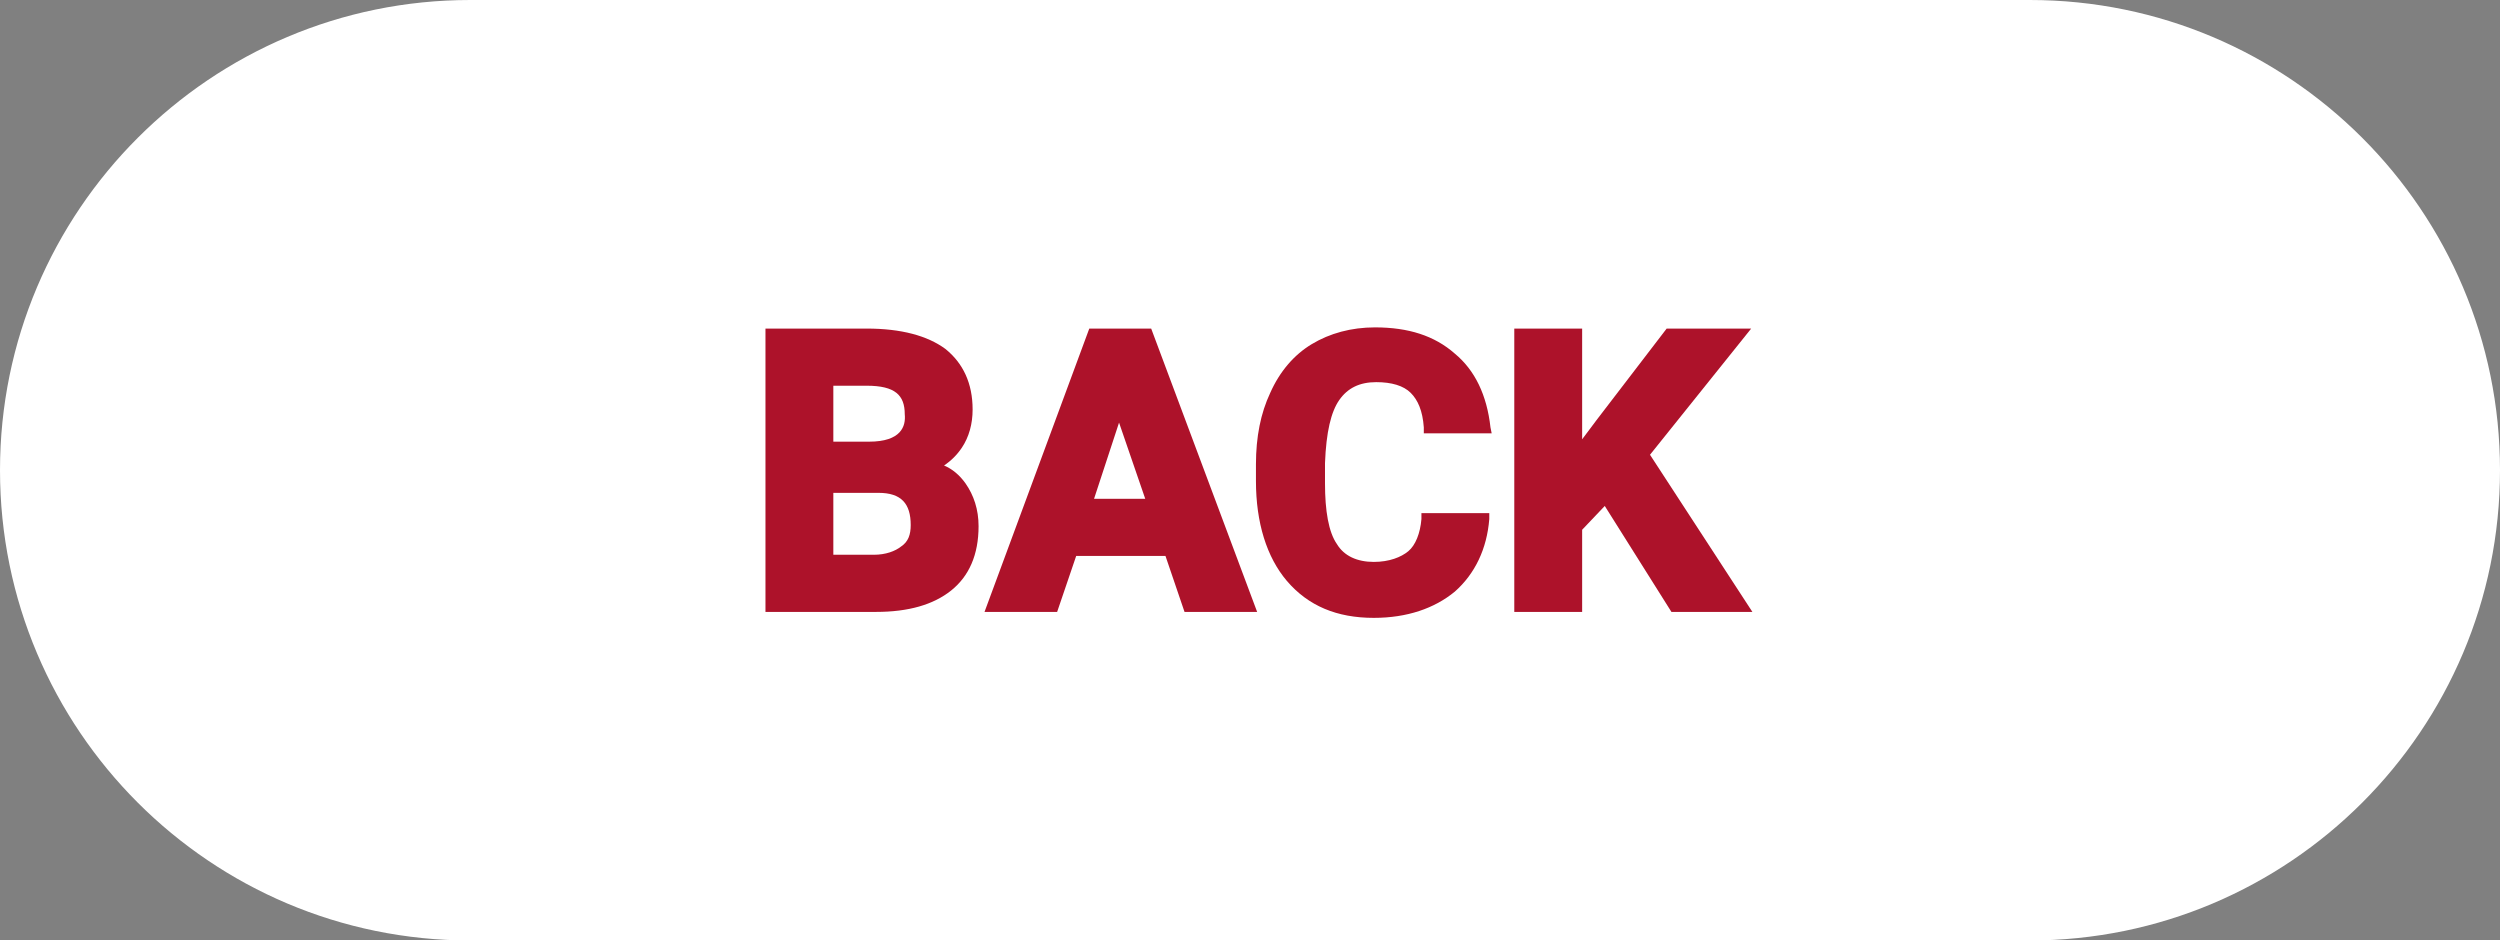
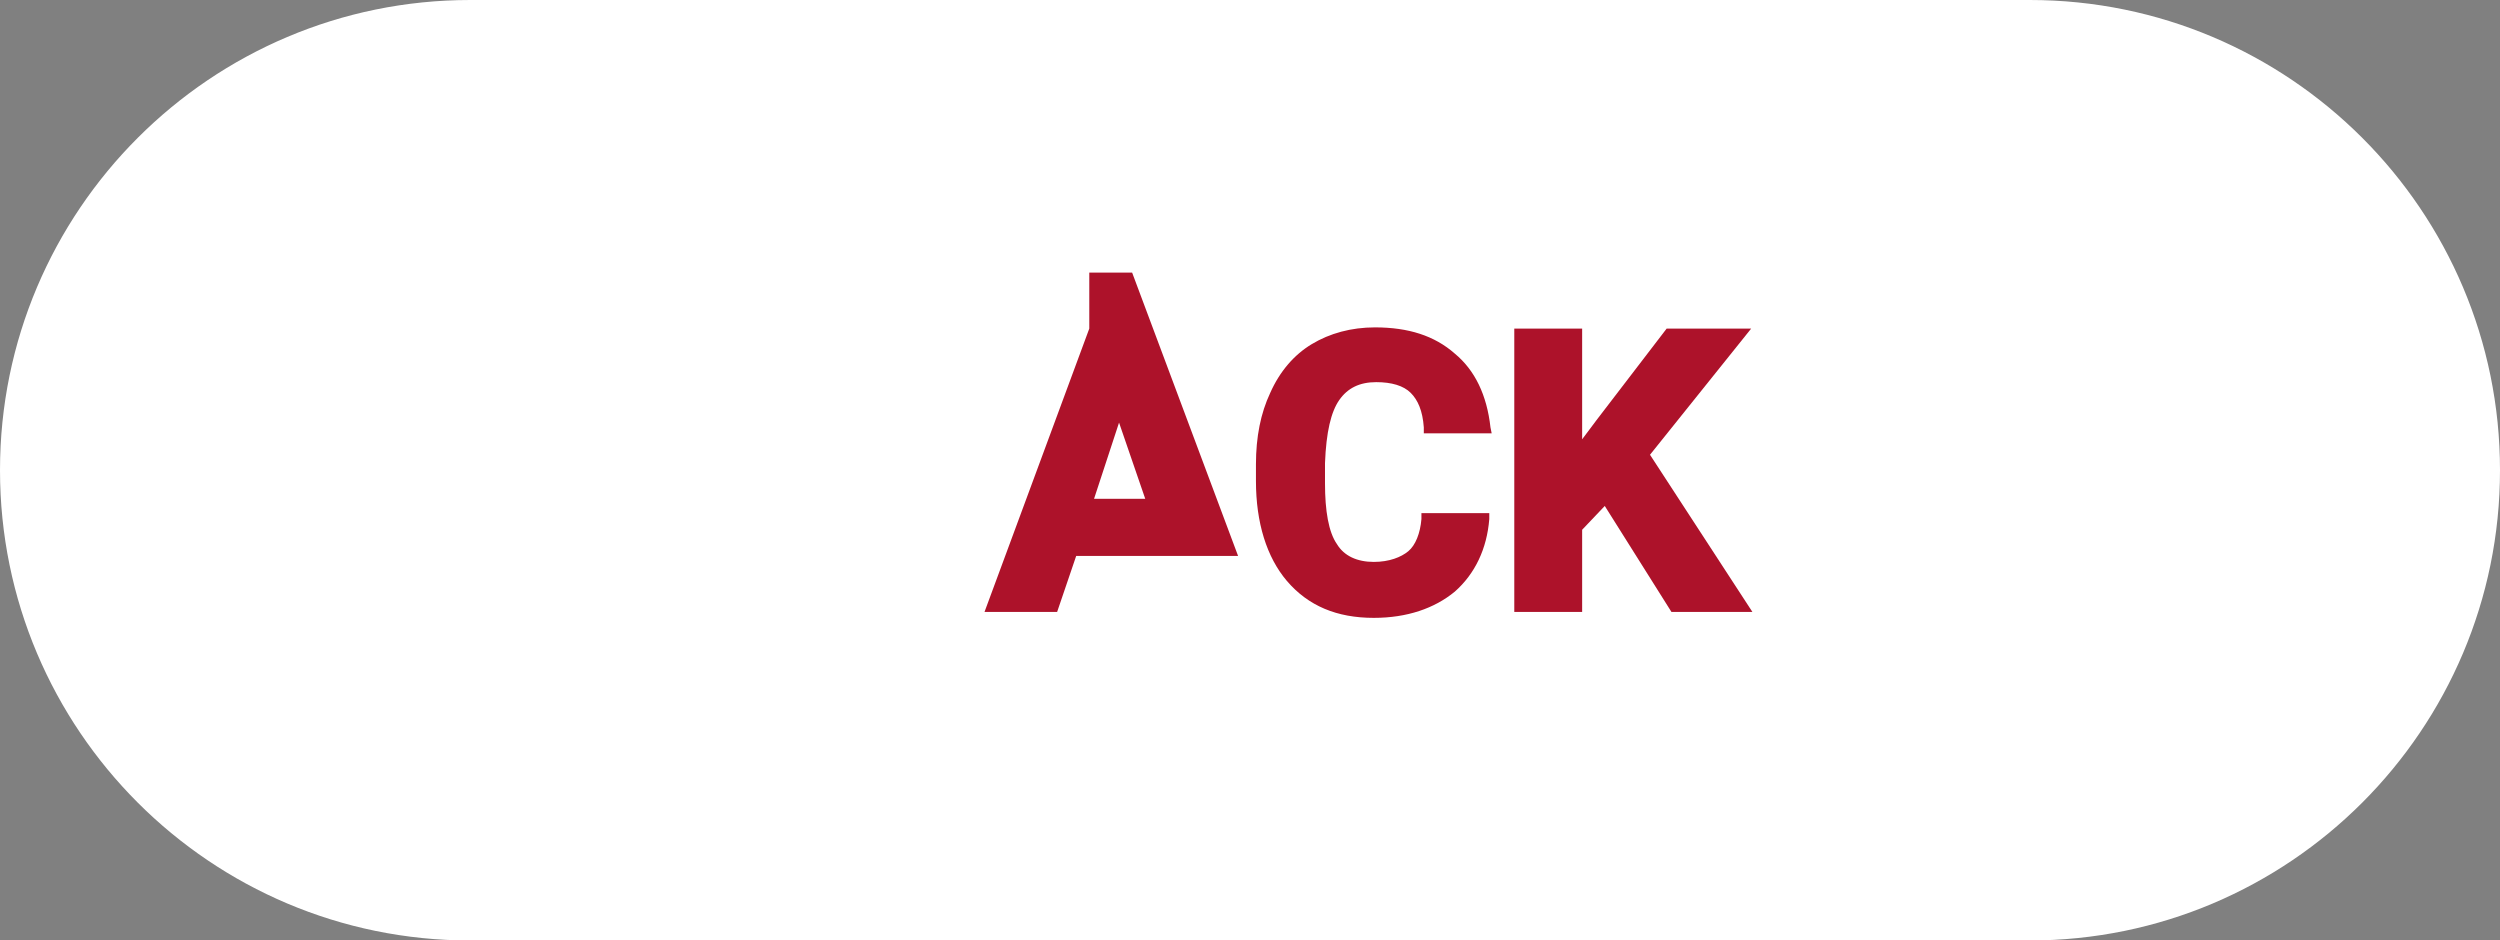
<svg xmlns="http://www.w3.org/2000/svg" version="1.1" id="Layer_1" x="0px" y="0px" viewBox="0 0 210 79" style="enable-background:new 0 0 210 79;" xml:space="preserve">
  <rect x="0" y="0" width="210" height="79" fill="#808080" stroke="none" />
  <style type="text/css">
	.st0{fill:#FFFFFF;}
	.st1{fill:#AD122A;}
</style>
  <path class="st0" d="M170.5,79h-131C17.7,79,0,61.3,0,39.5l0,0C0,17.7,17.7,0,39.5,0h131C192.3,0,210,17.7,210,39.5l0,0  C210,61.3,192.3,79,170.5,79z" />
  <g>
-     <path class="st1" d="M79.3,39.1c0.6-0.4,1.1-0.9,1.5-1.5c0.6-0.9,0.9-2,0.9-3.2c0-2.2-0.8-3.9-2.3-5.1c-1.5-1.1-3.7-1.7-6.6-1.7   h-8.5v23.8h0.5h8.8c2.7,0,4.8-0.6,6.3-1.8c1.5-1.2,2.3-3,2.3-5.4c0-1.4-0.4-2.6-1.1-3.6C80.6,39.9,80,39.4,79.3,39.1z M70,41.4h3.8   c1.9,0,2.7,0.9,2.7,2.7c0,0.8-0.2,1.4-0.8,1.8c-0.5,0.4-1.3,0.7-2.3,0.7H70V41.4z M73,37.1h-3v-4.7h2.8c1.2,0,2,0.2,2.5,0.6   c0.5,0.4,0.7,1,0.7,1.8C76.1,35.8,75.7,37.1,73,37.1z" />
-     <path class="st1" d="M91.5,27.6l-8.8,23.8h6.1l1.6-4.7h7.5l1.6,4.7h6.1l-8.9-23.8H91.5z M96.2,41.9h-4.3l2.1-6.4L96.2,41.9z" />
+     <path class="st1" d="M91.5,27.6l-8.8,23.8h6.1l1.6-4.7h7.5h6.1l-8.9-23.8H91.5z M96.2,41.9h-4.3l2.1-6.4L96.2,41.9z" />
    <path class="st1" d="M112.5,33.6c0.7-1,1.7-1.5,3.1-1.5c1.3,0,2.3,0.3,2.9,0.9c0.6,0.6,1,1.5,1.1,2.9l0,0.5h5.7l-0.1-0.5   c-0.3-2.7-1.3-4.8-3-6.2c-1.7-1.5-3.9-2.2-6.7-2.2c-2,0-3.8,0.5-5.3,1.4c-1.5,0.9-2.7,2.3-3.5,4.1c-0.8,1.7-1.2,3.7-1.2,6v1.4   c0,3.5,0.9,6.4,2.6,8.4c1.8,2.1,4.2,3.1,7.3,3.1c2.8,0,5.1-0.8,6.8-2.2c1.7-1.5,2.7-3.6,2.9-6.1l0-0.5h-5.7l0,0.5   c-0.1,1.2-0.5,2.2-1.1,2.7s-1.6,0.9-2.9,0.9c-1.4,0-2.5-0.5-3.1-1.5c-0.7-1-1-2.8-1-5.1v-1.7C111.4,36.3,111.8,34.6,112.5,33.6z" />
    <polygon class="st1" points="138.6,38.2 147.1,27.6 140,27.6 134.1,35.3 132.9,36.9 132.9,27.6 127.2,27.6 127.2,51.4 132.9,51.4    132.9,44.5 134.8,42.5 140.4,51.4 147.2,51.4  " />
  </g>
</svg>